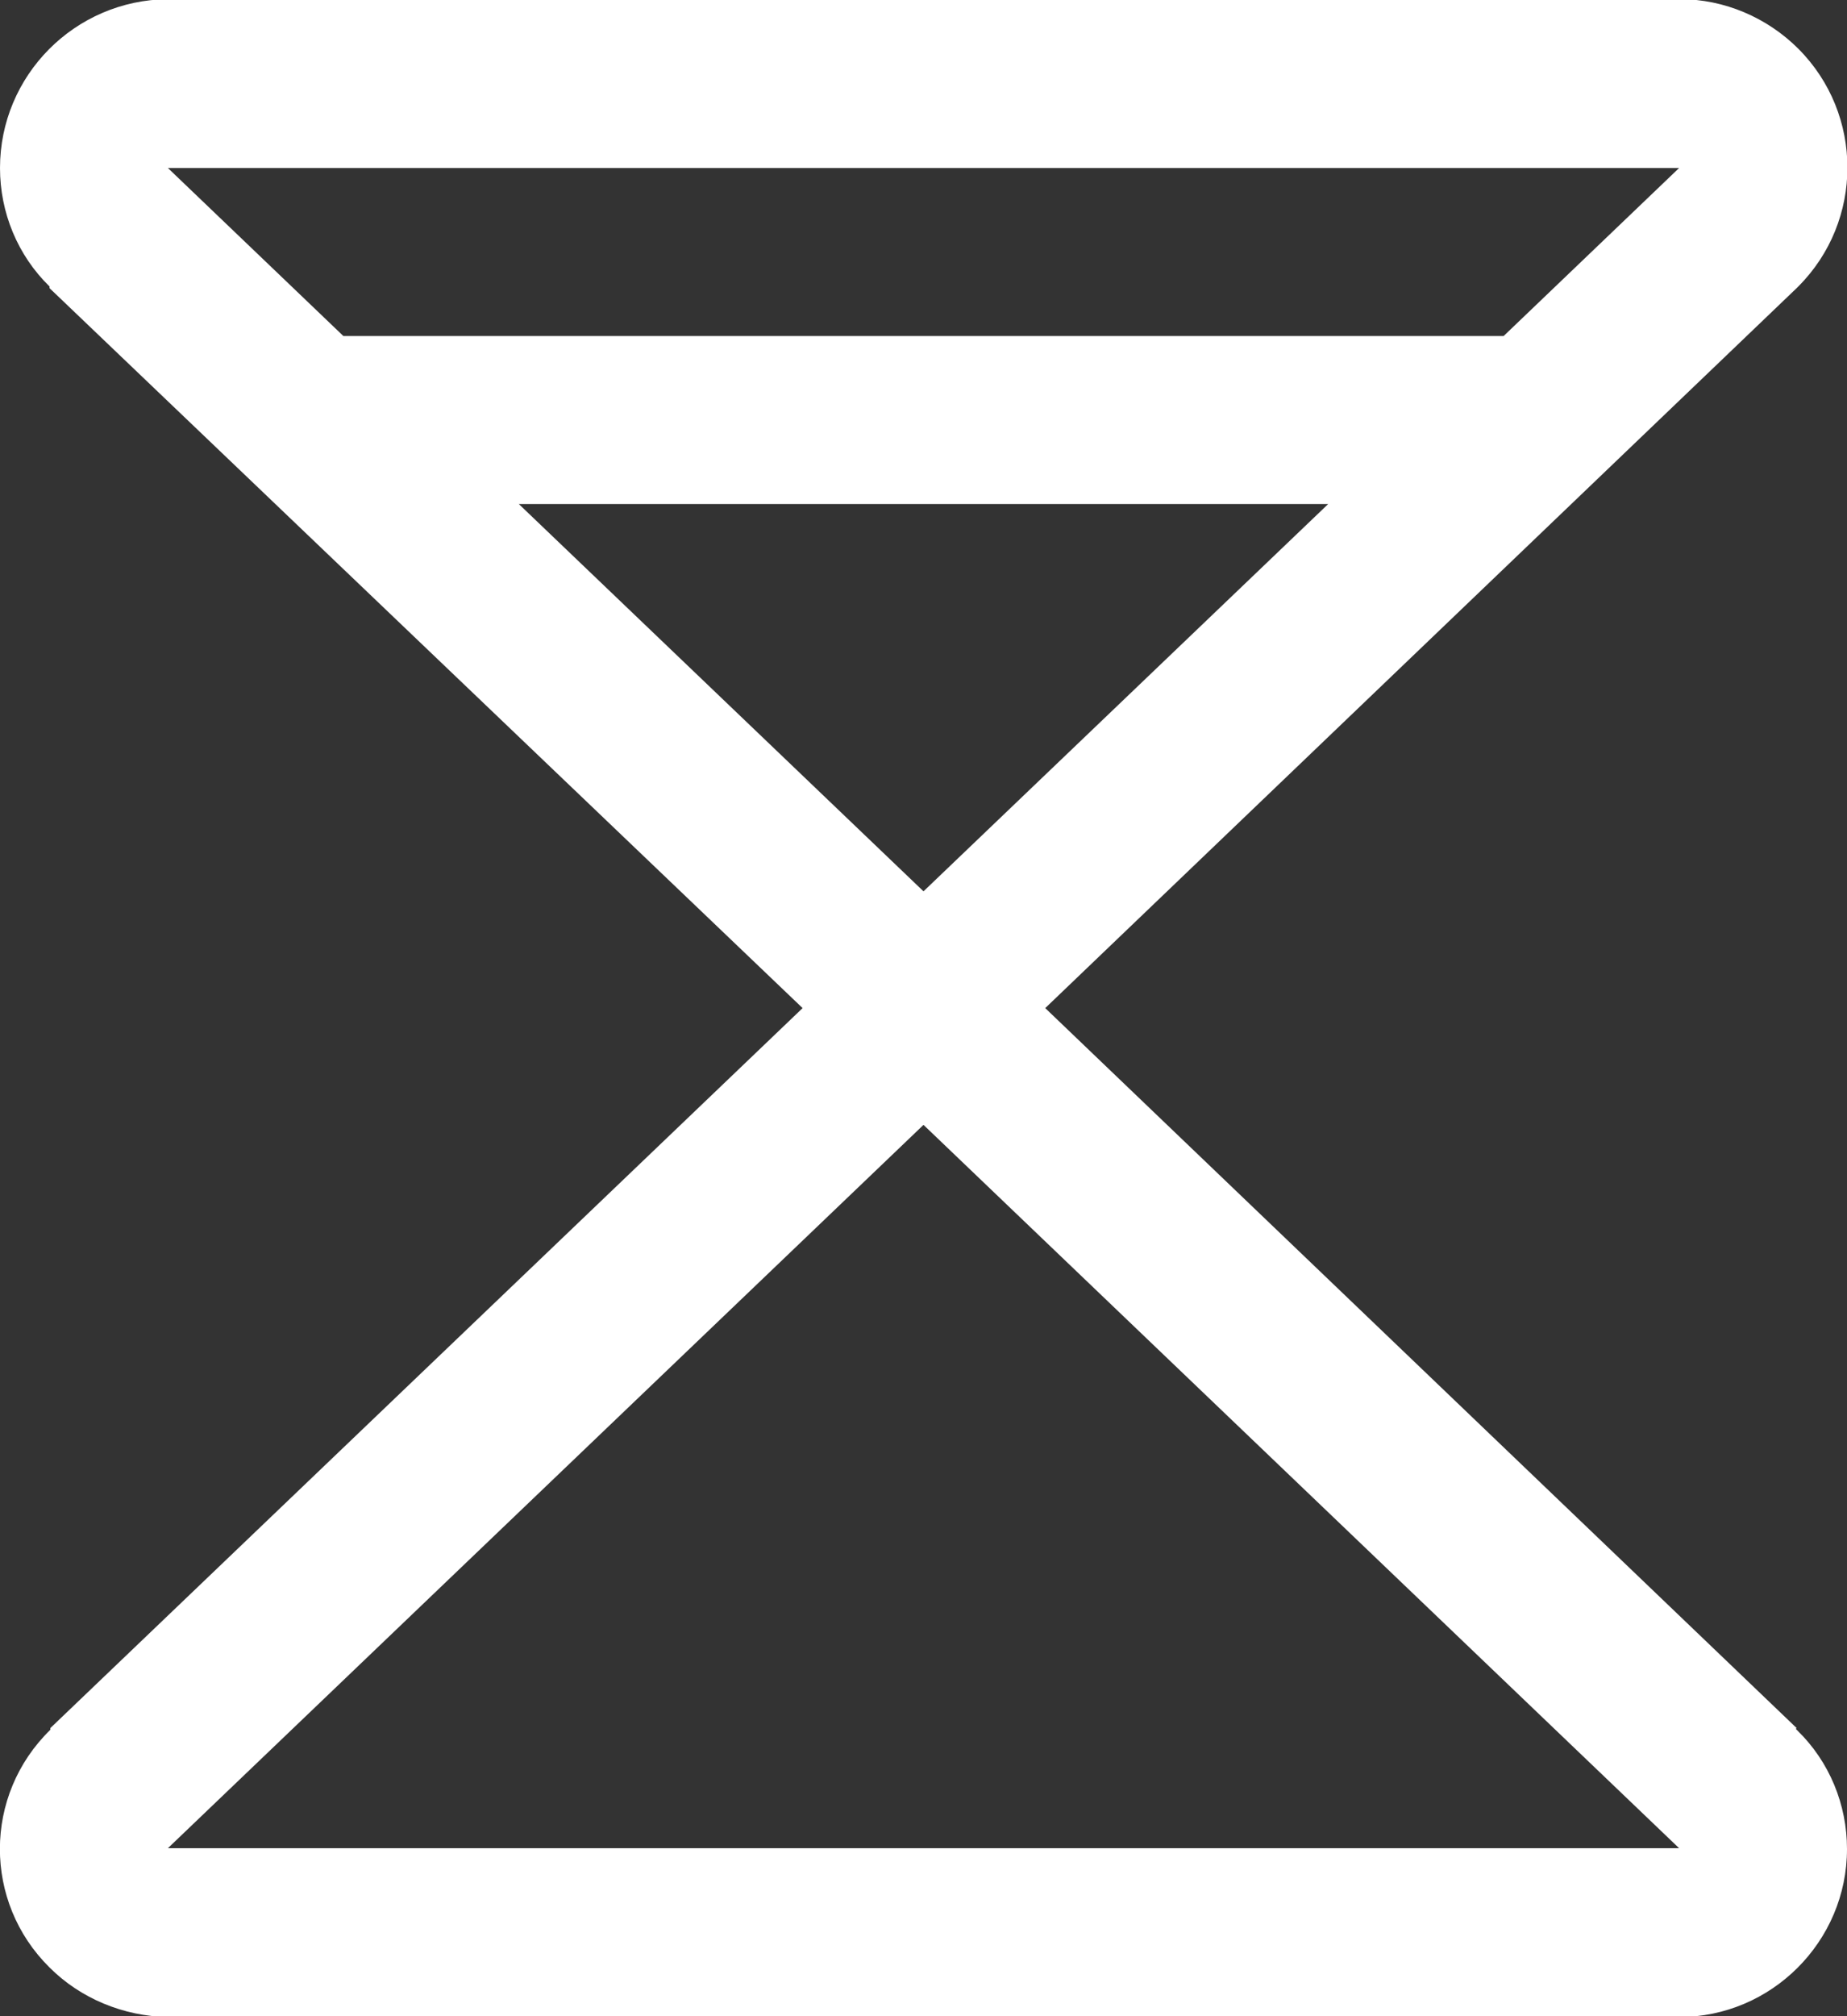
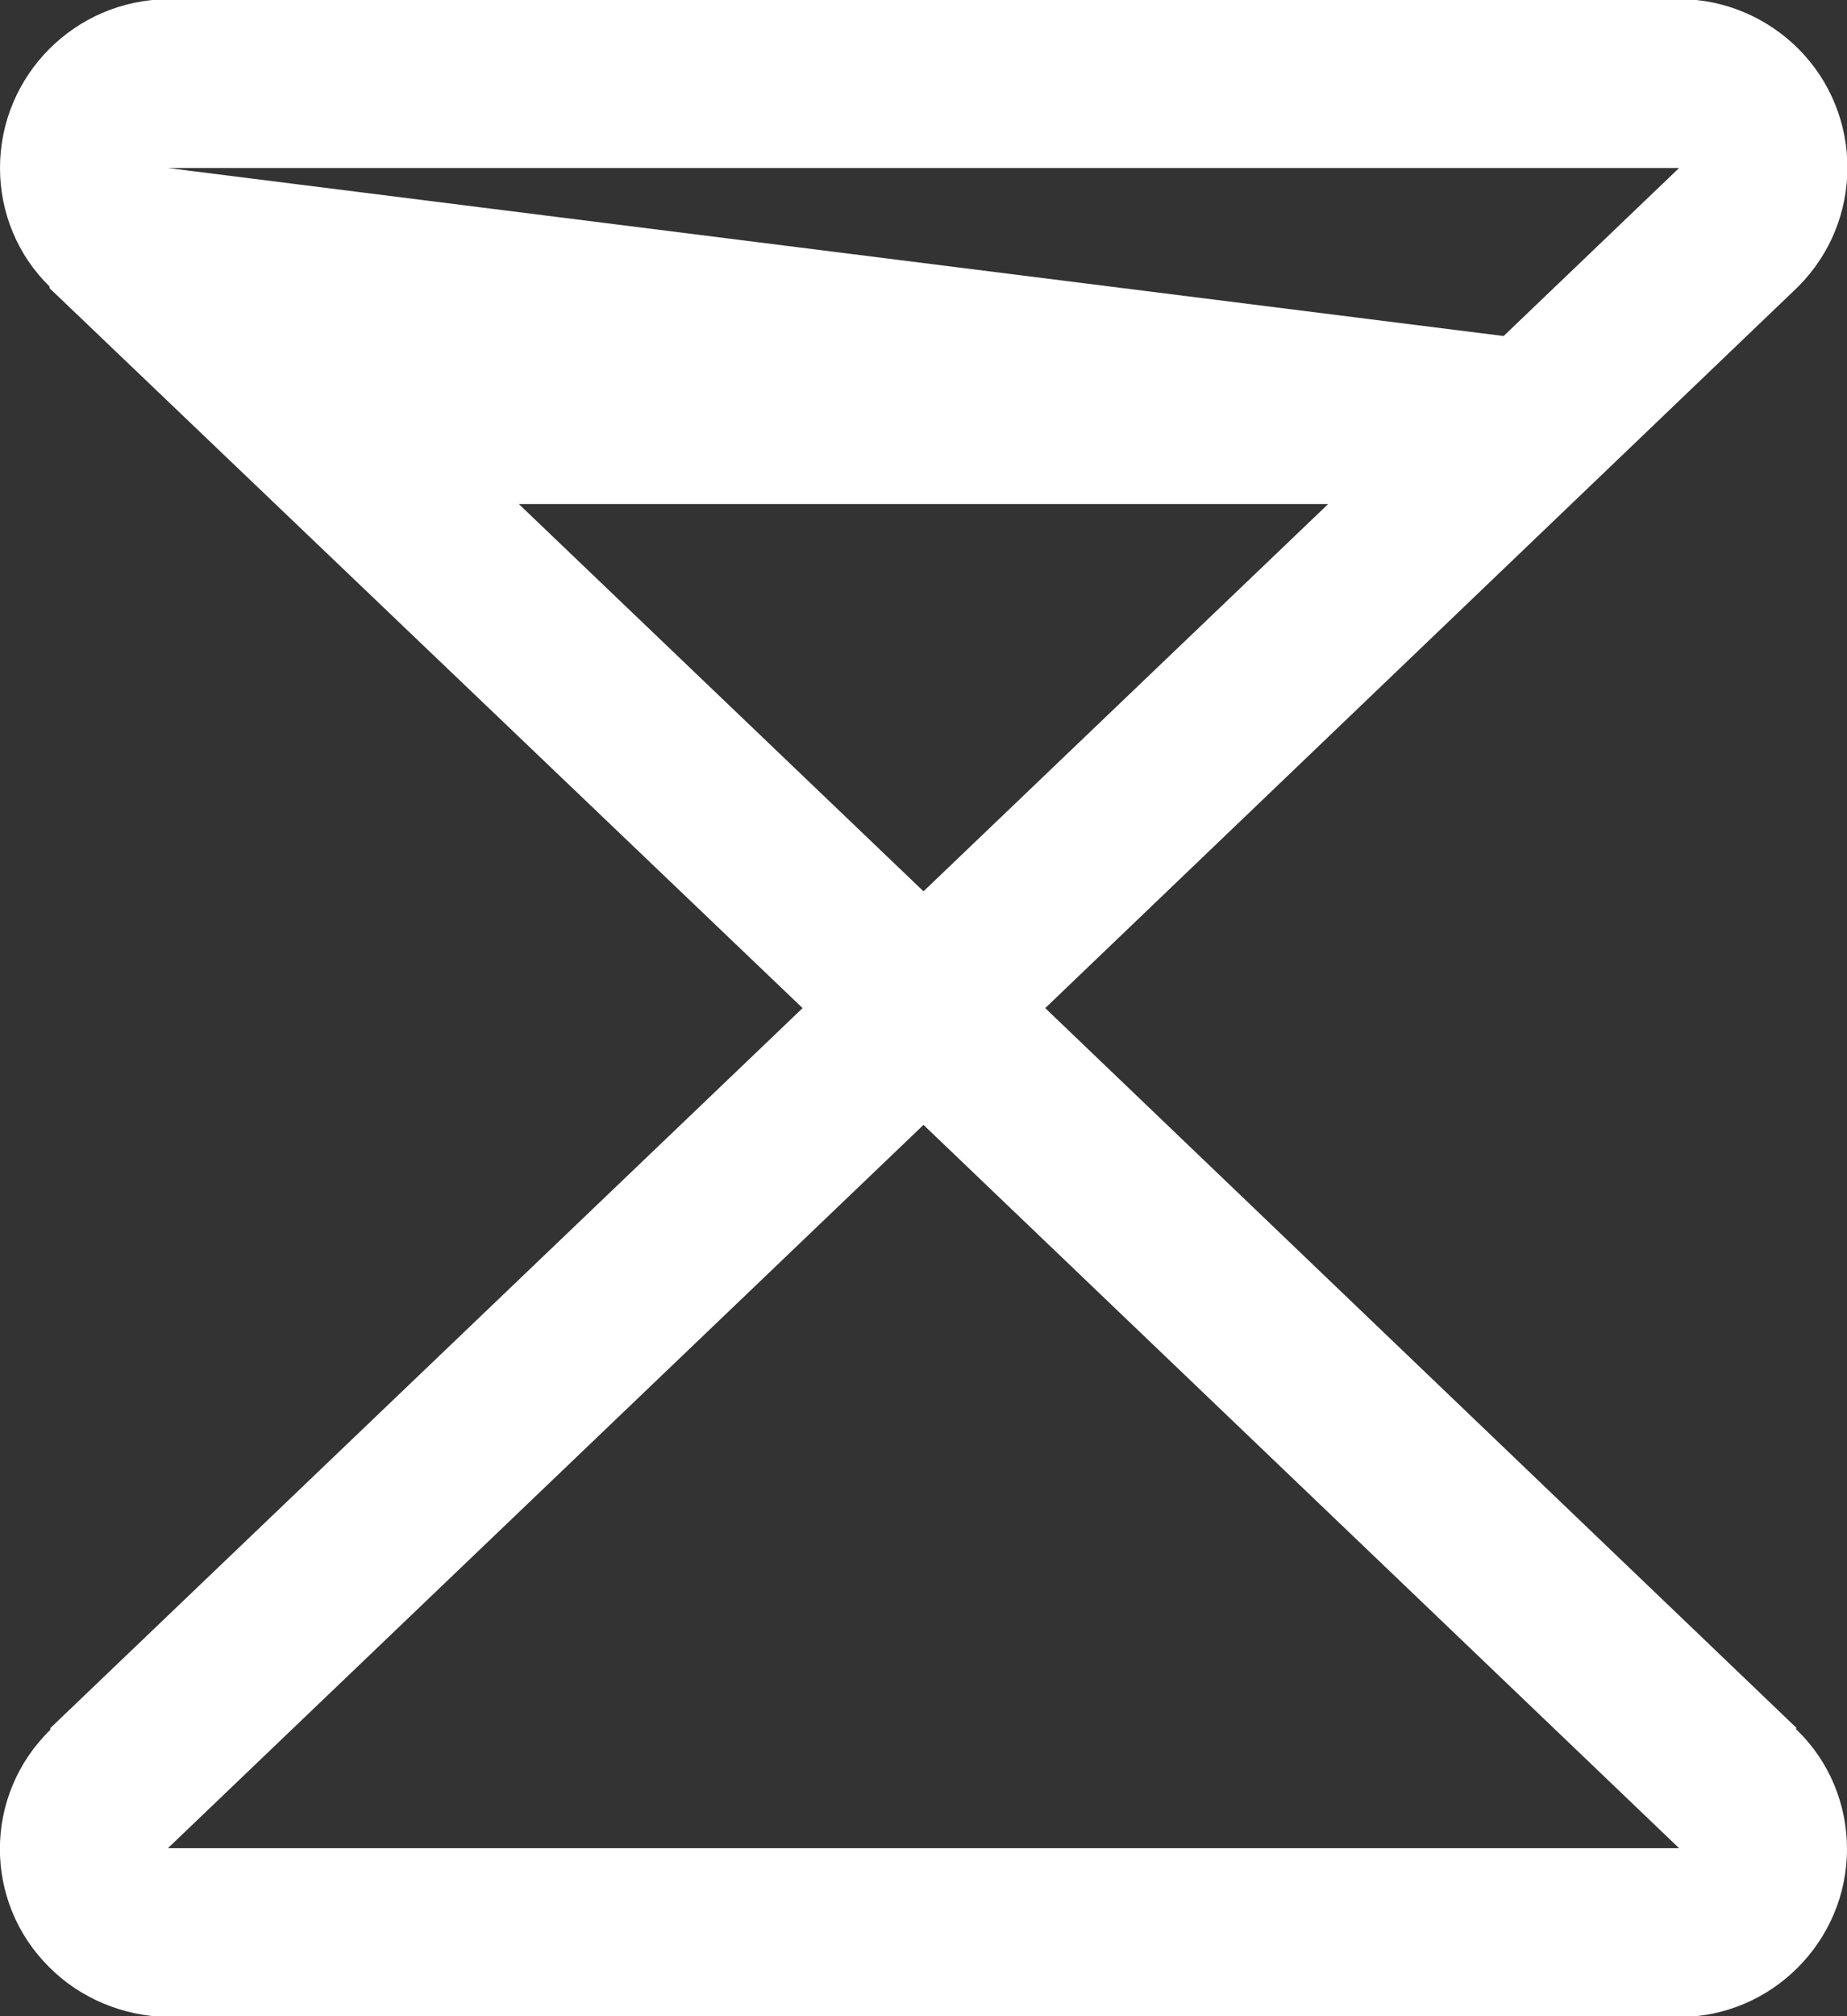
<svg xmlns="http://www.w3.org/2000/svg" id="Layer_2" data-name="Layer 2" viewBox="0 0 22 24">
  <rect x="0" y="0" width="22" height="24" fill="#333333" stroke="none" />
  <defs>
    <style>
      .cls-1 {
        fill: #fff;
      }
    </style>
  </defs>
  <g id="Layer_1-2" data-name="Layer 1">
-     <path class="cls-1" d="M21.4,20.57l-8.95-8.57L21.4,3.43s.01-.01.02-.02c.78-.78.78-2.05,0-2.83-.37-.37-.88-.59-1.41-.59H2C.89,0,0,.9,0,2c0,.53.21,1.04.59,1.41v.02s8.97,8.57,8.97,8.57L.6,20.57v.02c-.8.78-.8,2.05-.01,2.83.37.37.88.58,1.41.59h18c1.1,0,2-.9,2-2,0-.53-.21-1.04-.59-1.41,0,0-.01-.01-.02-.02ZM6.18,6h9.64l-4.82,4.61-4.82-4.61ZM20,2l-2.09,2H4.09L2,2h18ZM2,22l9-8.61,9,8.61H2Z" />
+     <path class="cls-1" d="M21.4,20.57l-8.95-8.57L21.4,3.43s.01-.01.02-.02c.78-.78.78-2.05,0-2.83-.37-.37-.88-.59-1.41-.59H2C.89,0,0,.9,0,2c0,.53.21,1.04.59,1.41v.02s8.97,8.57,8.97,8.57L.6,20.57v.02c-.8.78-.8,2.05-.01,2.83.37.37.88.58,1.41.59h18c1.1,0,2-.9,2-2,0-.53-.21-1.04-.59-1.41,0,0-.01-.01-.02-.02ZM6.18,6h9.64l-4.82,4.61-4.82-4.61ZM20,2l-2.09,2L2,2h18ZM2,22l9-8.61,9,8.61H2Z" />
  </g>
</svg>